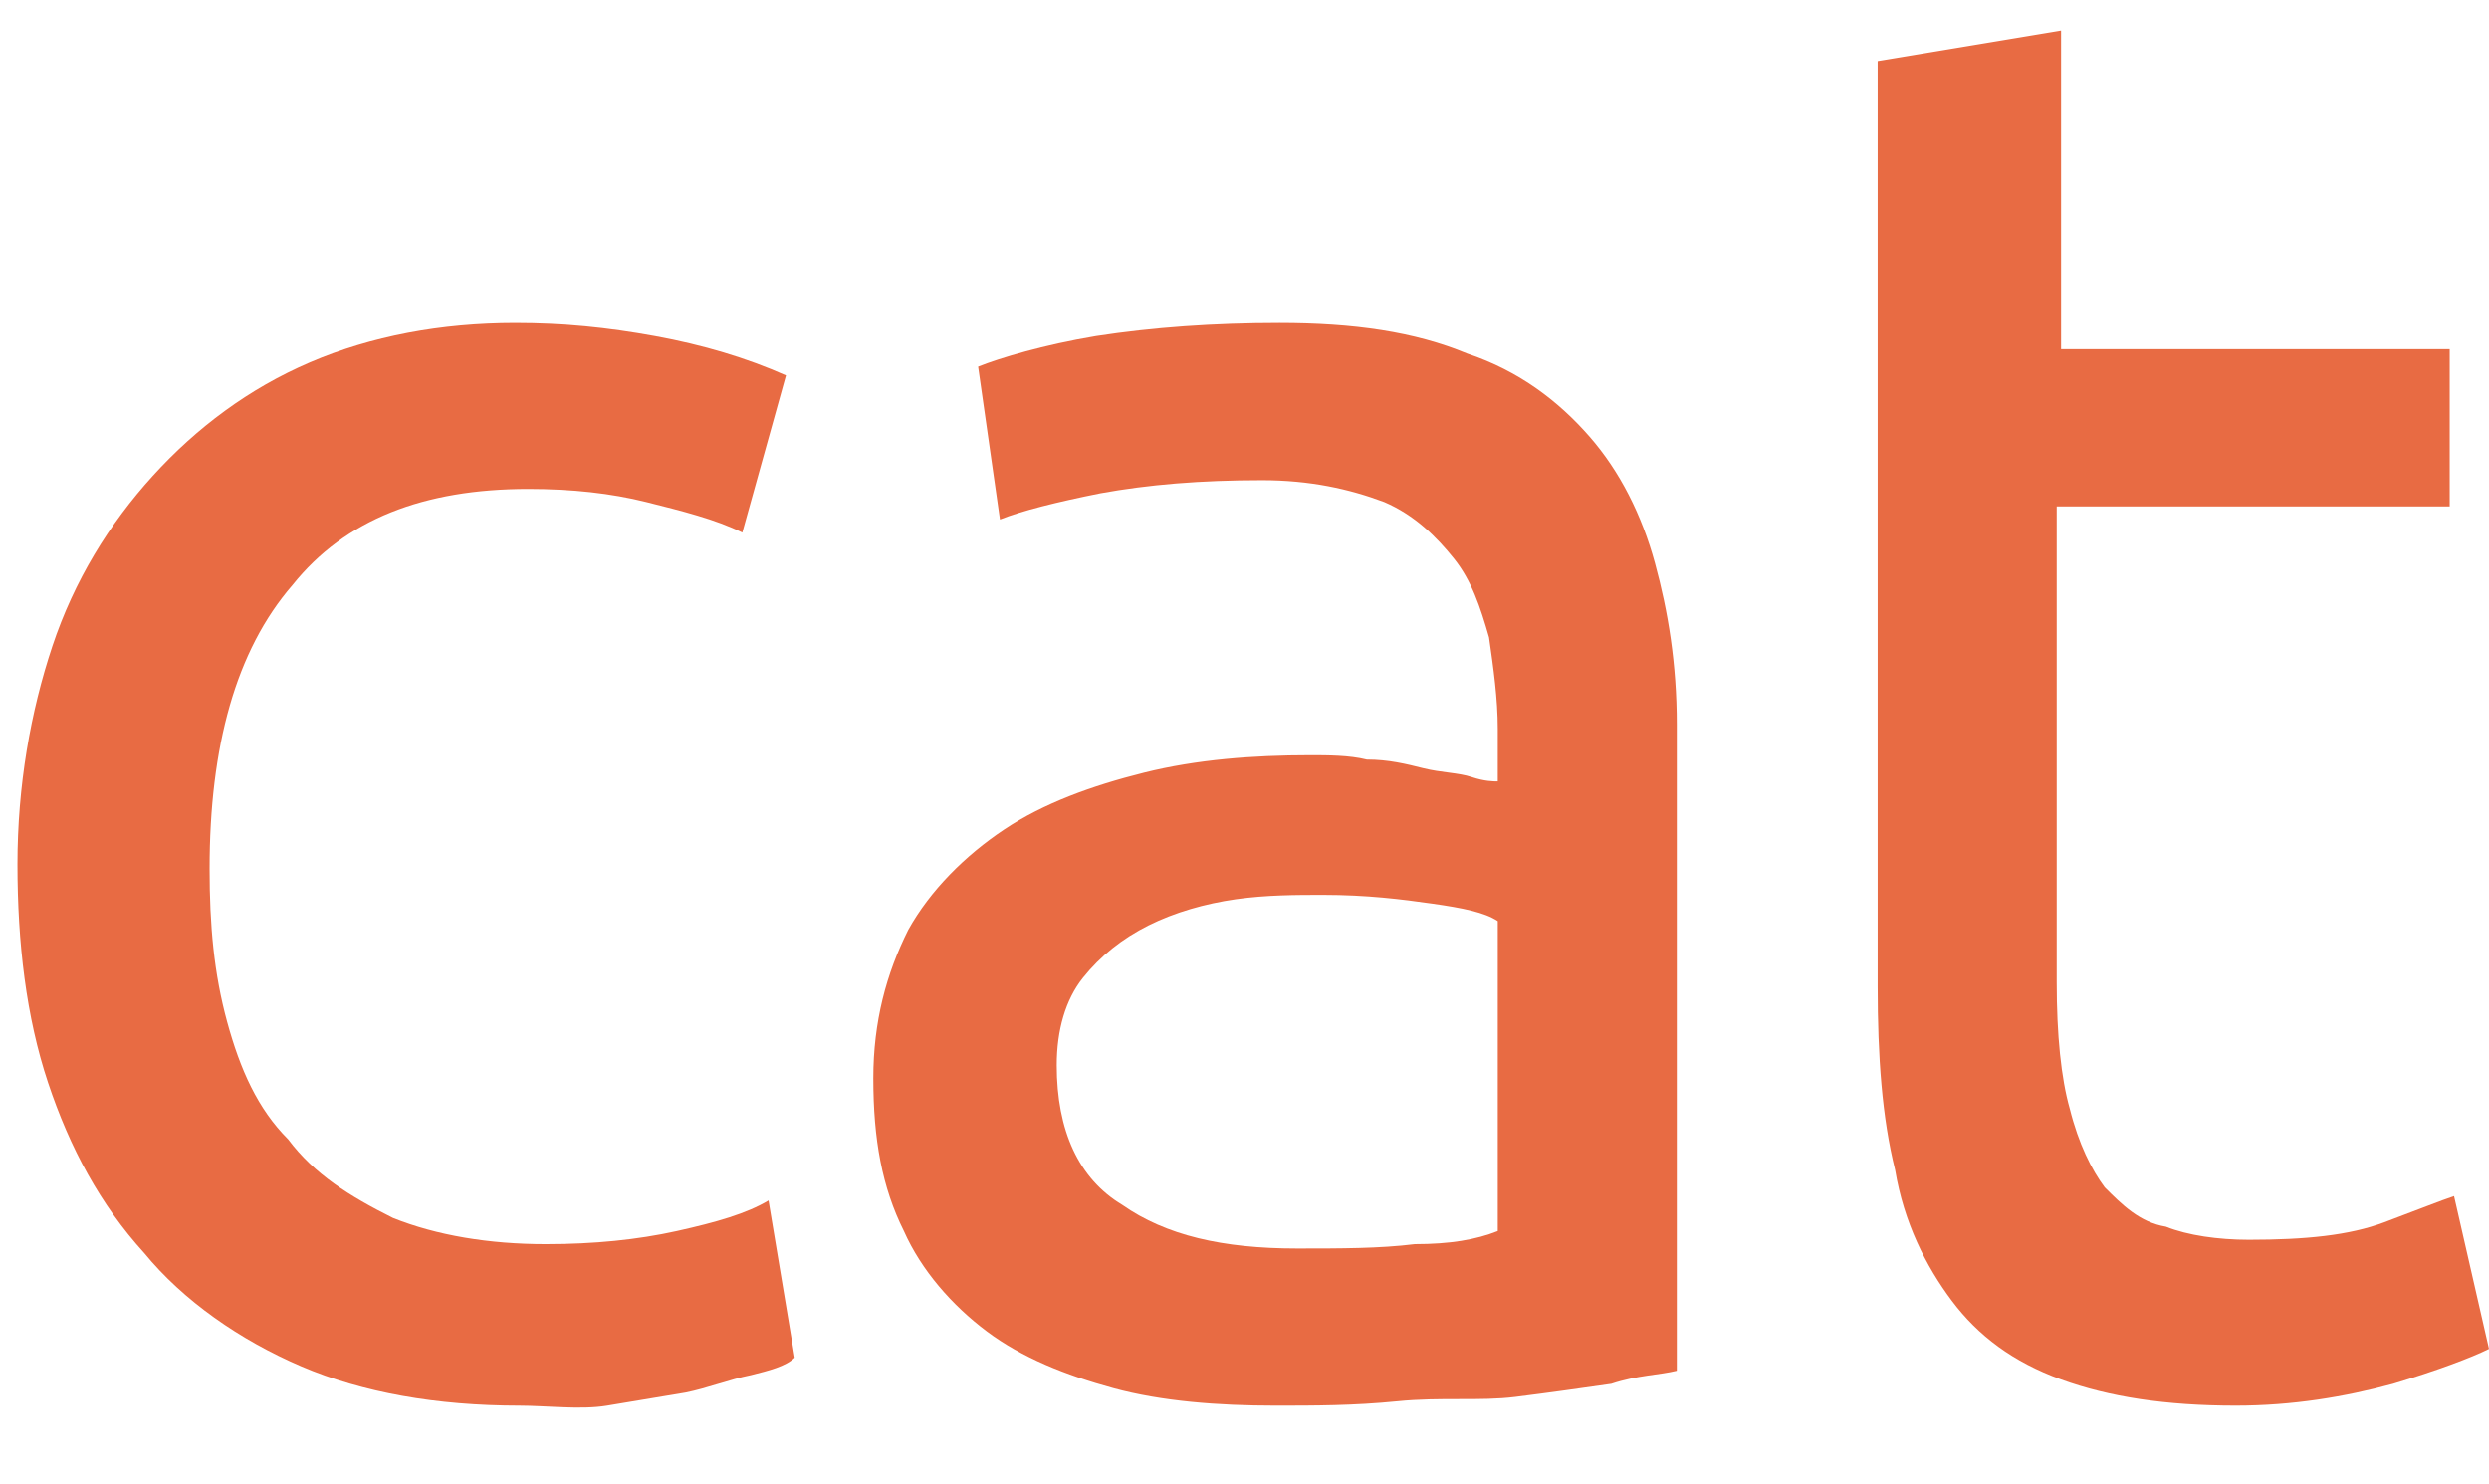
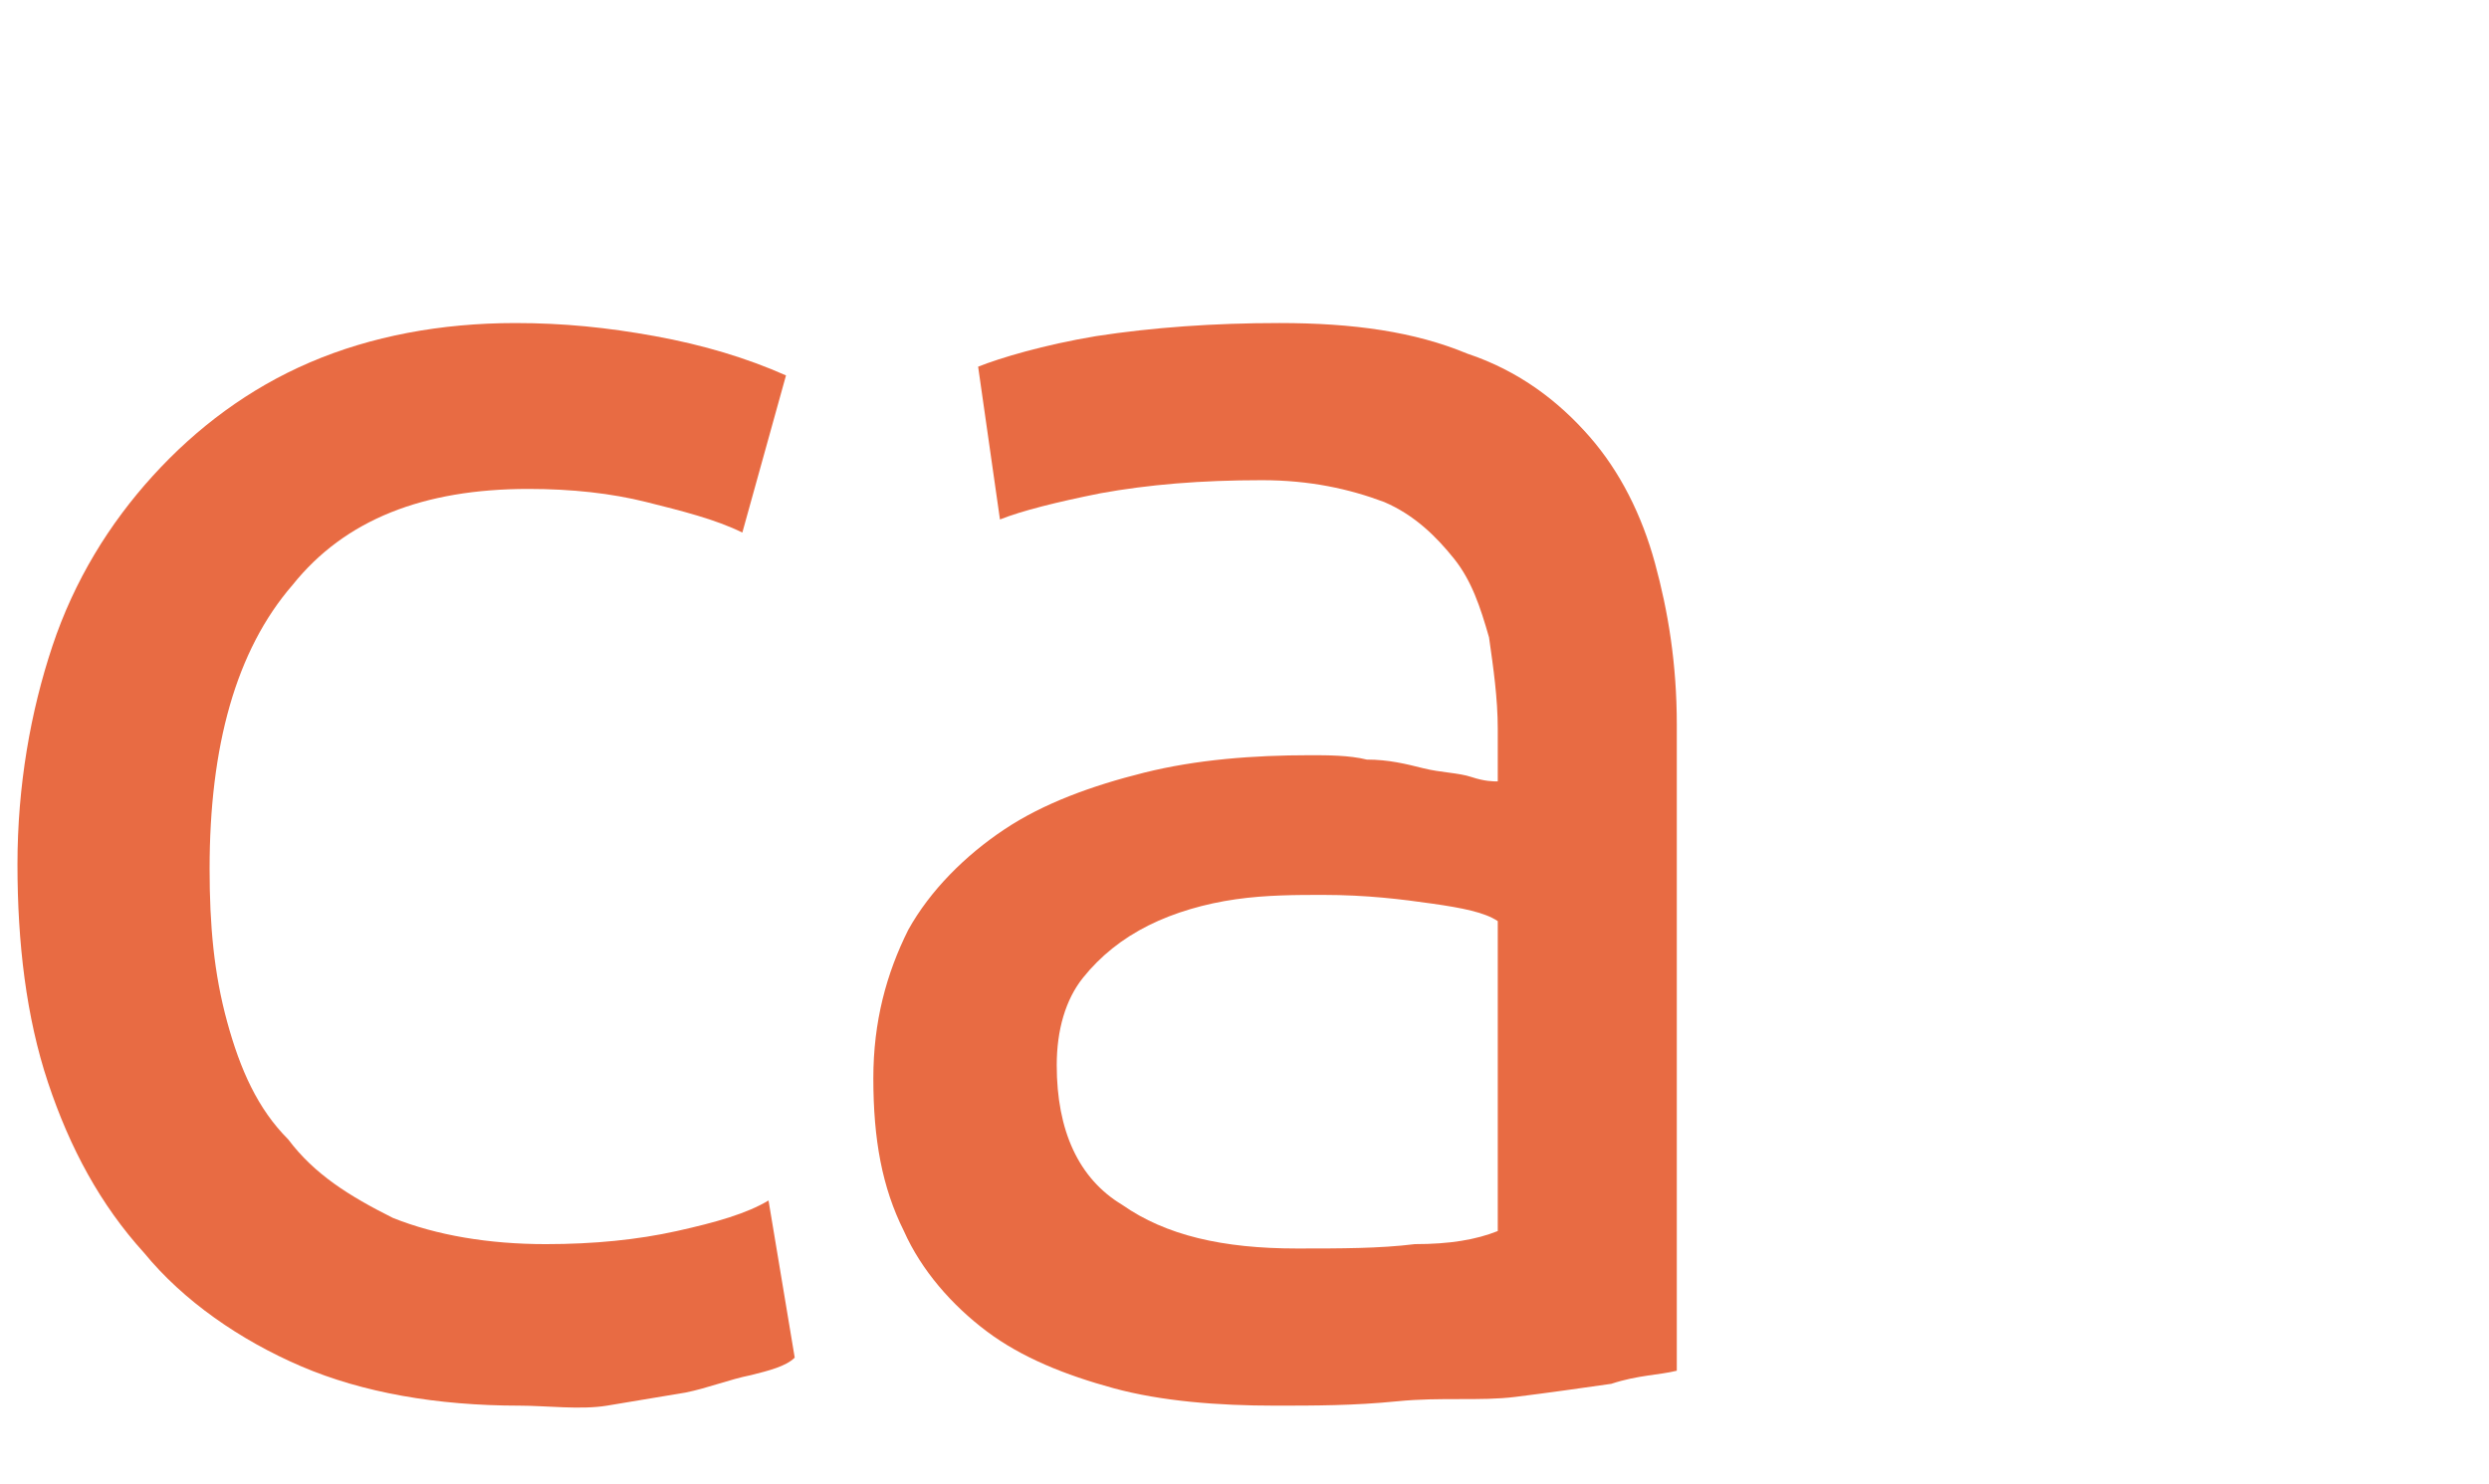
<svg xmlns="http://www.w3.org/2000/svg" version="1.1" x="0px" y="0px" viewBox="0 0 57 34" style="enable-background:new 0 0 57 34;" xml:space="preserve">
  <style type="text/css">
	.st0{fill:#E86B43;}
	.st1{fill-rule:evenodd;clip-rule:evenodd;fill:#E86B43;}
	.st2{fill-rule:evenodd;clip-rule:evenodd;fill:#F18B6D;}
	.st3{fill-rule:evenodd;clip-rule:evenodd;fill:#F7B8A8;}
	.st4{display:none;}
	.st5{display:inline;}
	.st6{fill-rule:evenodd;clip-rule:evenodd;fill:#FBBD38;}
	.st7{fill:#FFFFFF;}
</style>
  <g id="Grupo_1_copia_1_">
    <g id="maria__x0D_castells">
	</g>
    <g id="fisioterapia_integrativa_x0D_">
	</g>
    <g>
      <path class="st0" d="M11.9,32.2c-1.9,0-3.6-0.3-5-0.9s-2.7-1.5-3.6-2.6c-1-1.1-1.7-2.4-2.2-3.9c-0.5-1.5-0.7-3.2-0.7-5    s0.3-3.5,0.8-5c0.5-1.5,1.3-2.8,2.3-3.9s2.2-2,3.6-2.6c1.4-0.6,3-0.9,4.7-0.9c1.1,0,2.1,0.1,3.2,0.3c1.1,0.2,2.1,0.5,3,0.9l-1,3.6    c-0.6-0.3-1.4-0.5-2.2-0.7c-0.8-0.2-1.7-0.3-2.7-0.3c-2.4,0-4.2,0.7-5.4,2.2c-1.3,1.5-1.9,3.7-1.9,6.5c0,1.3,0.1,2.4,0.4,3.5    c0.3,1.1,0.7,2,1.4,2.7c0.6,0.8,1.4,1.3,2.4,1.8c1,0.4,2.2,0.6,3.5,0.6c1.1,0,2.1-0.1,3-0.3c0.9-0.2,1.6-0.4,2.1-0.7l0.6,3.6    c-0.2,0.2-0.6,0.3-1,0.4c-0.5,0.1-1,0.3-1.5,0.4c-0.6,0.1-1.2,0.2-1.8,0.3S12.5,32.2,11.9,32.2z" />
      <path class="st0" d="M29.3,7.4c1.7,0,3.1,0.2,4.3,0.7c1.2,0.4,2.1,1.1,2.8,1.9c0.7,0.8,1.2,1.8,1.5,2.9c0.3,1.1,0.5,2.3,0.5,3.7    v14.8c-0.4,0.1-0.9,0.1-1.5,0.3c-0.7,0.1-1.4,0.2-2.2,0.3S33,32,32,32.1c-1,0.1-1.9,0.1-2.8,0.1c-1.3,0-2.6-0.1-3.7-0.4    c-1.1-0.3-2.1-0.7-2.9-1.3c-0.8-0.6-1.5-1.4-1.9-2.3c-0.5-1-0.7-2.1-0.7-3.5c0-1.3,0.3-2.4,0.8-3.4c0.5-0.9,1.3-1.7,2.2-2.3    c0.9-0.6,2-1,3.2-1.3s2.5-0.4,3.8-0.4c0.4,0,0.9,0,1.3,0.1c0.5,0,0.9,0.1,1.3,0.2c0.4,0.1,0.8,0.1,1.1,0.2    c0.3,0.1,0.5,0.1,0.6,0.1v-1.2c0-0.7-0.1-1.4-0.2-2.1c-0.2-0.7-0.4-1.3-0.8-1.8c-0.4-0.5-0.9-1-1.6-1.3C30.9,11.2,30,11,28.9,11    c-1.4,0-2.6,0.1-3.7,0.3c-1,0.2-1.8,0.4-2.3,0.6l-0.5-3.5c0.5-0.2,1.5-0.5,2.7-0.7C26.4,7.5,27.8,7.4,29.3,7.4z M29.7,28.6    c1,0,1.9,0,2.7-0.1c0.8,0,1.4-0.1,1.9-0.3v-7.1c-0.3-0.2-0.8-0.3-1.5-0.4c-0.7-0.1-1.5-0.2-2.5-0.2c-0.6,0-1.3,0-2,0.1    c-0.7,0.1-1.4,0.3-2,0.6c-0.6,0.3-1.1,0.7-1.5,1.2c-0.4,0.5-0.6,1.2-0.6,2c0,1.5,0.5,2.6,1.5,3.2C26.7,28.3,28,28.6,29.7,28.6z" />
-       <path class="st0" d="M47.1,8h9v3.6h-9v10.9c0,1.2,0.1,2.2,0.3,2.9c0.2,0.8,0.5,1.4,0.8,1.8c0.4,0.4,0.8,0.8,1.4,0.9    c0.5,0.2,1.2,0.3,1.9,0.3c1.3,0,2.3-0.1,3.1-0.4c0.8-0.3,1.3-0.5,1.6-0.6l0.8,3.5c-0.4,0.2-1.2,0.5-2.2,0.8    c-1.1,0.3-2.3,0.5-3.6,0.5c-1.6,0-2.9-0.2-4-0.6s-1.9-1-2.5-1.8s-1.1-1.8-1.3-3c-0.3-1.2-0.4-2.6-0.4-4.2V1.4l4.2-0.7V8z" />
    </g>
  </g>
  <g id="Maria_Castells_Icart_C_x2F__Cervantes_17_08440_Cardedeu_610607185_m_1_">
</g>
</svg>